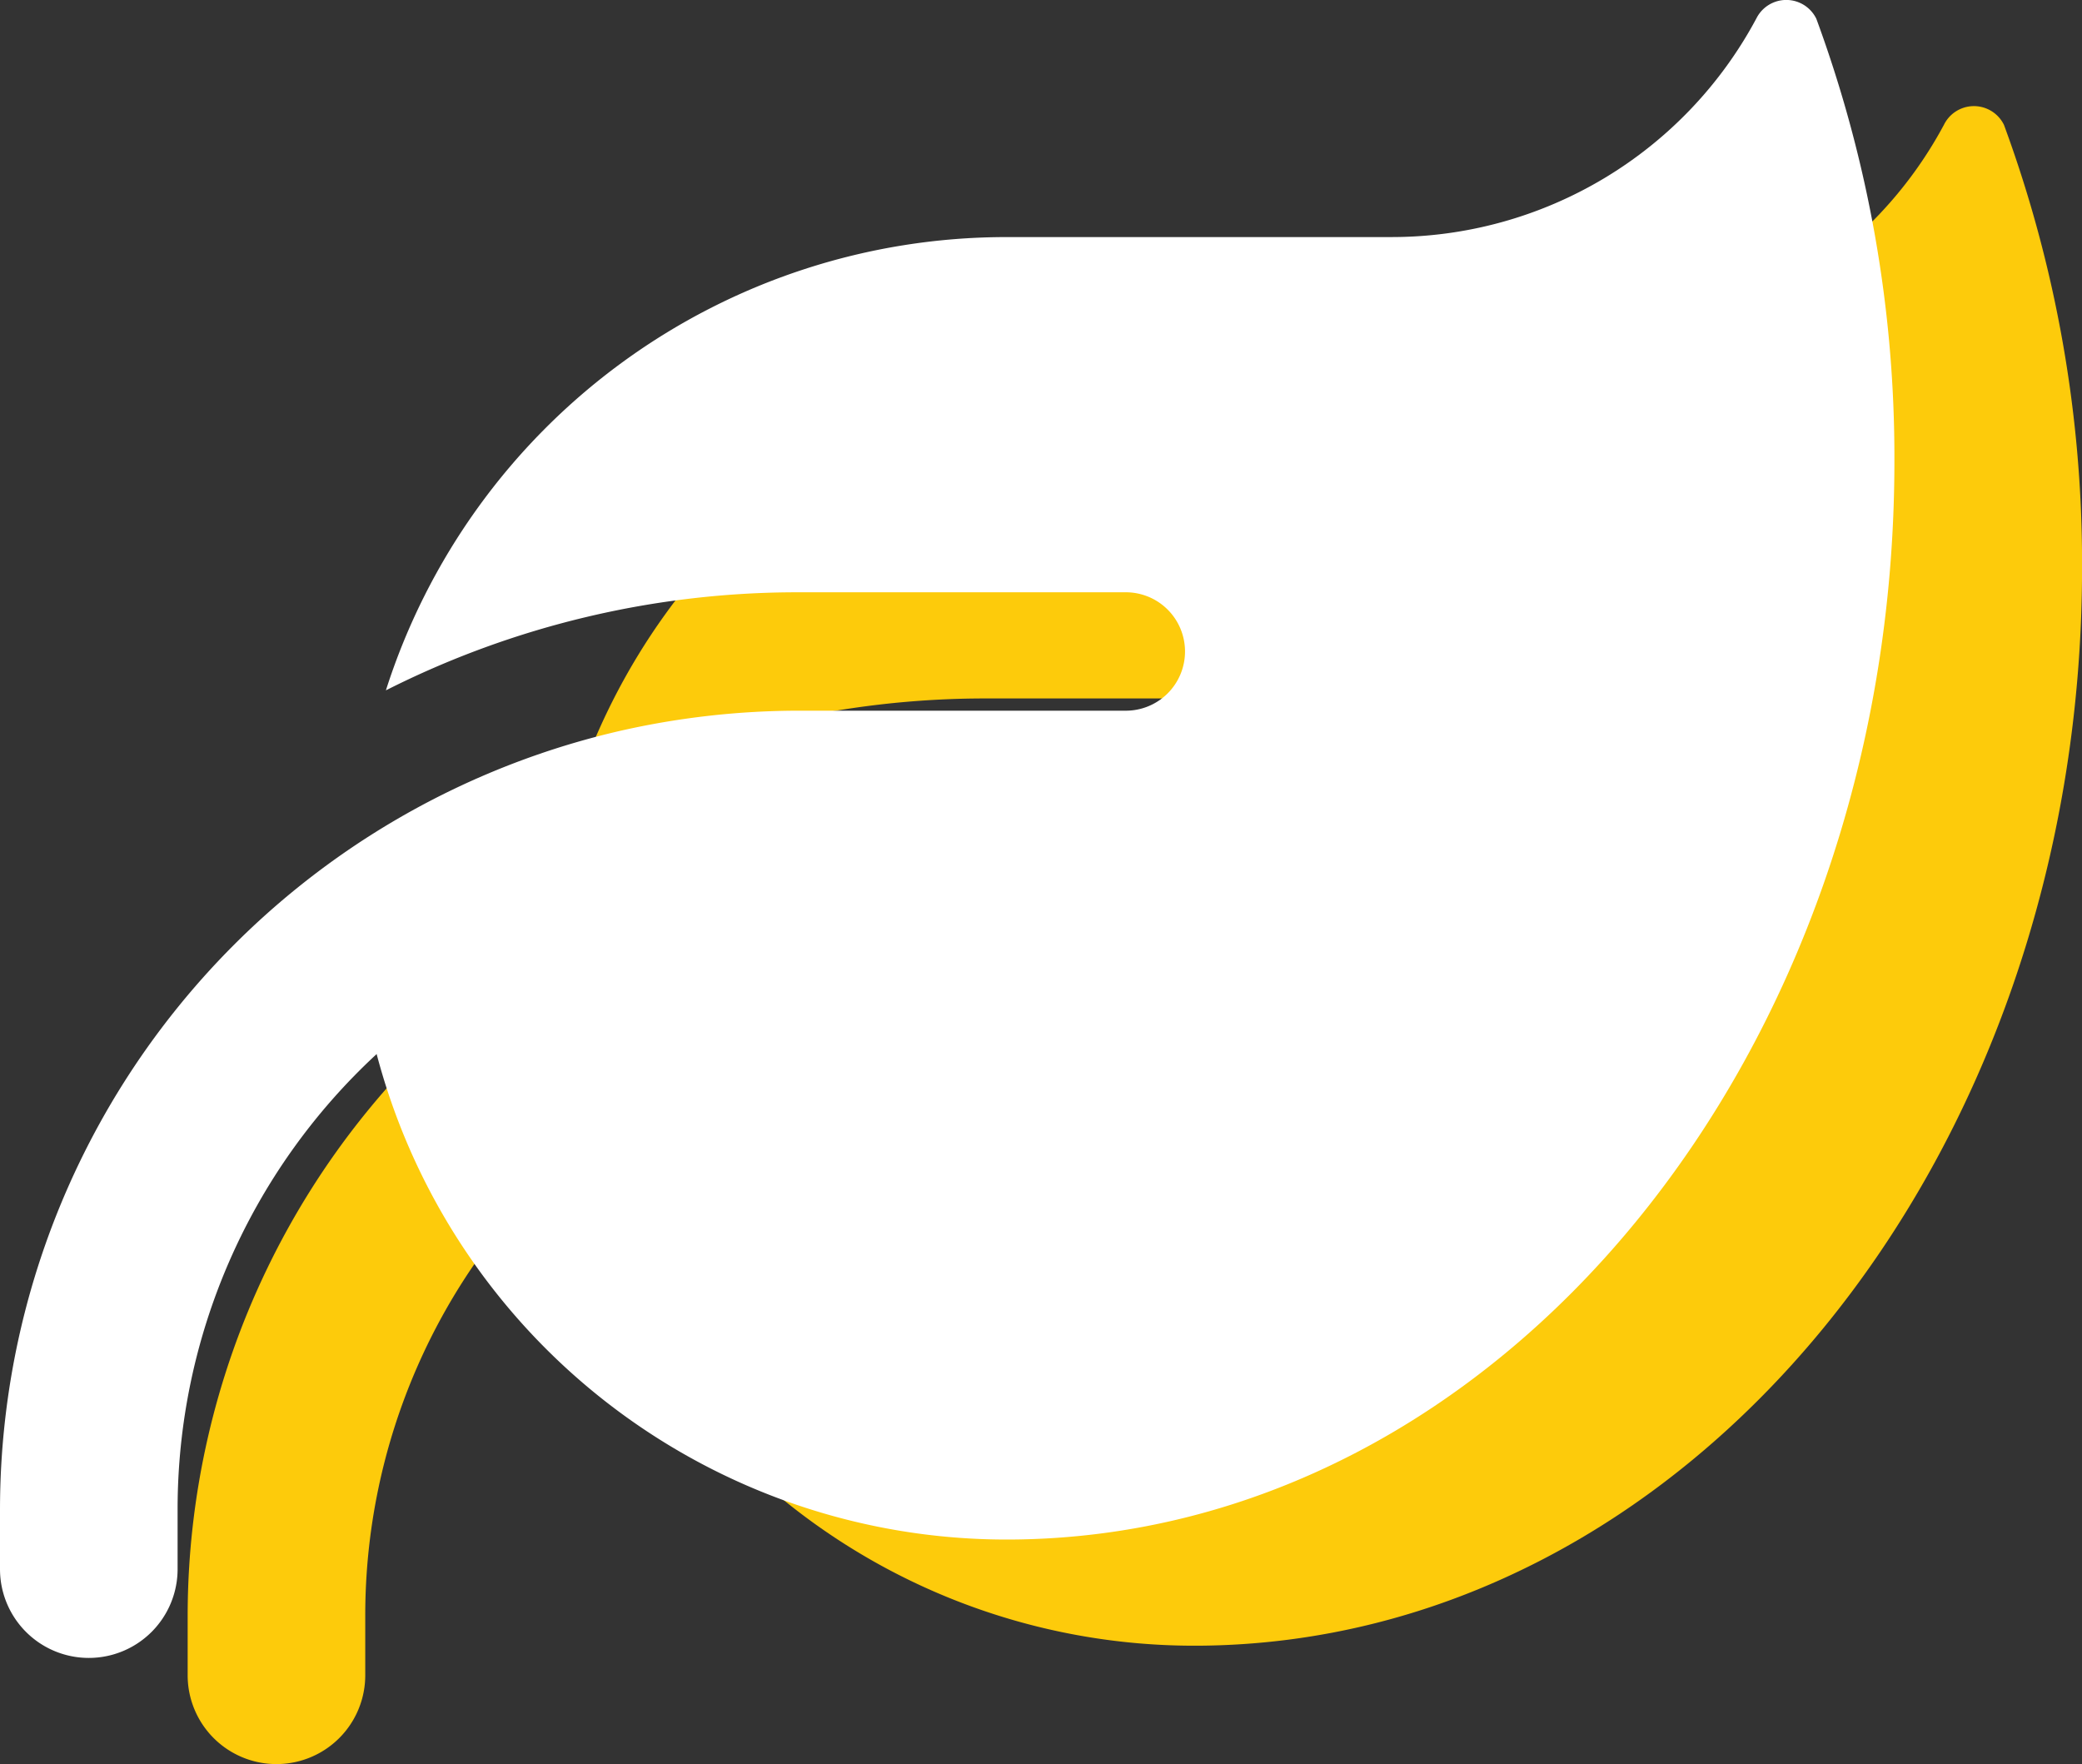
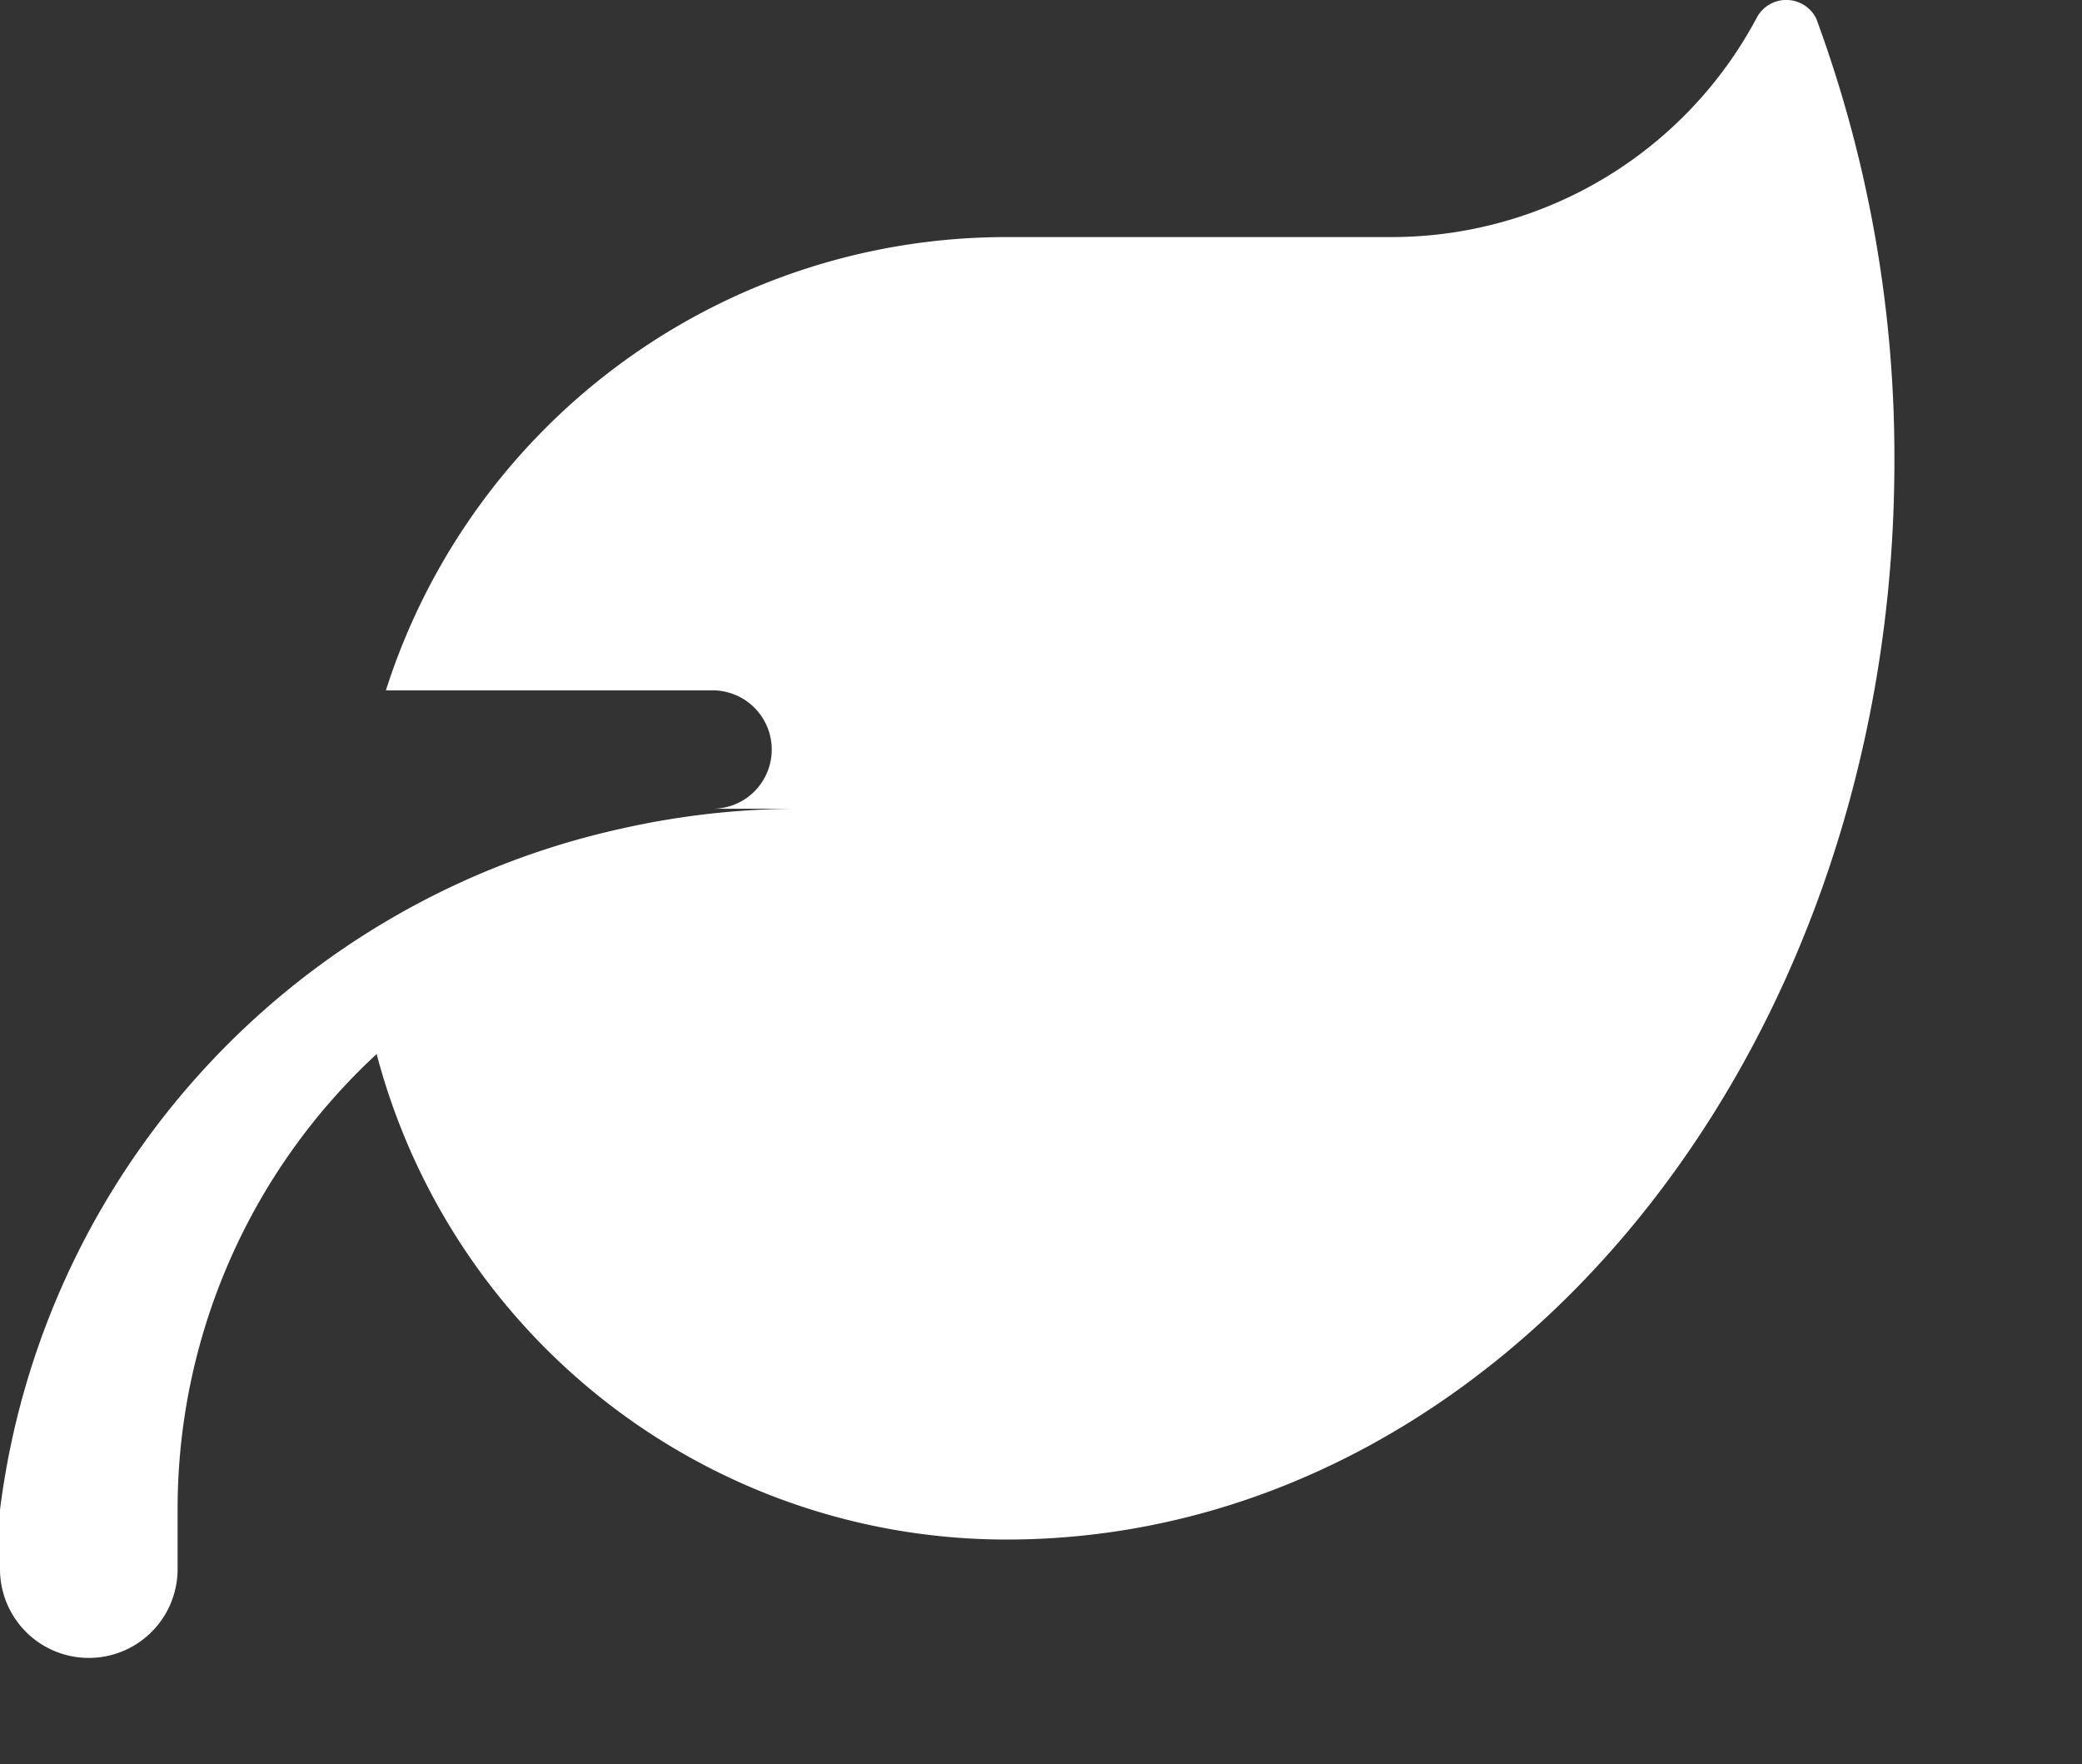
<svg xmlns="http://www.w3.org/2000/svg" width="110.947" height="93.999" viewBox="0 0 110.947 93.999">
  <rect x="0" y="0" width="110.947" height="93.999" fill="#333333" stroke="none" />
  <g id="Group_1390" data-name="Group 1390" transform="translate(0 -1.979)">
-     <path id="Icon_fa-solid-leaf" data-name="Icon fa-solid-leaf" d="M53.628,14.878A34.7,34.7,0,0,0,20.564,39.03a48.6,48.6,0,0,1,22.023-5.225h17.35a3.155,3.155,0,1,1,0,6.309H42.587a43.064,43.064,0,0,0-9.5,1.065A42.6,42.6,0,0,0,0,82.7v3.155a4.732,4.732,0,1,0,9.464,0V82.7a33.02,33.02,0,0,1,10.607-24.29A34.706,34.706,0,0,0,53.628,84.279h.2c26.045-.138,47.122-25.808,47.122-57.453a67.569,67.569,0,0,0-4.16-23.581,1.781,1.781,0,0,0-3.194-.02,22.042,22.042,0,0,1-19.46,11.652Z" transform="translate(10 5.391)" fill="#fdcb0b" />
-     <path id="Icon_fa-solid-leaf-2" data-name="Icon fa-solid-leaf" d="M53.628,14.878A34.7,34.7,0,0,0,20.564,39.03a48.6,48.6,0,0,1,22.023-5.225h17.35a3.155,3.155,0,1,1,0,6.309H42.587a43.064,43.064,0,0,0-9.5,1.065A42.6,42.6,0,0,0,0,82.7v3.155a4.732,4.732,0,1,0,9.464,0V82.7a33.02,33.02,0,0,1,10.607-24.29A34.706,34.706,0,0,0,53.628,84.279h.2c26.045-.138,47.122-25.808,47.122-57.453a67.569,67.569,0,0,0-4.16-23.581,1.781,1.781,0,0,0-3.194-.02,22.042,22.042,0,0,1-19.46,11.652Z" transform="translate(0 -0.266)" fill="#fff" />
+     <path id="Icon_fa-solid-leaf-2" data-name="Icon fa-solid-leaf" d="M53.628,14.878A34.7,34.7,0,0,0,20.564,39.03h17.35a3.155,3.155,0,1,1,0,6.309H42.587a43.064,43.064,0,0,0-9.5,1.065A42.6,42.6,0,0,0,0,82.7v3.155a4.732,4.732,0,1,0,9.464,0V82.7a33.02,33.02,0,0,1,10.607-24.29A34.706,34.706,0,0,0,53.628,84.279h.2c26.045-.138,47.122-25.808,47.122-57.453a67.569,67.569,0,0,0-4.16-23.581,1.781,1.781,0,0,0-3.194-.02,22.042,22.042,0,0,1-19.46,11.652Z" transform="translate(0 -0.266)" fill="#fff" />
  </g>
</svg>